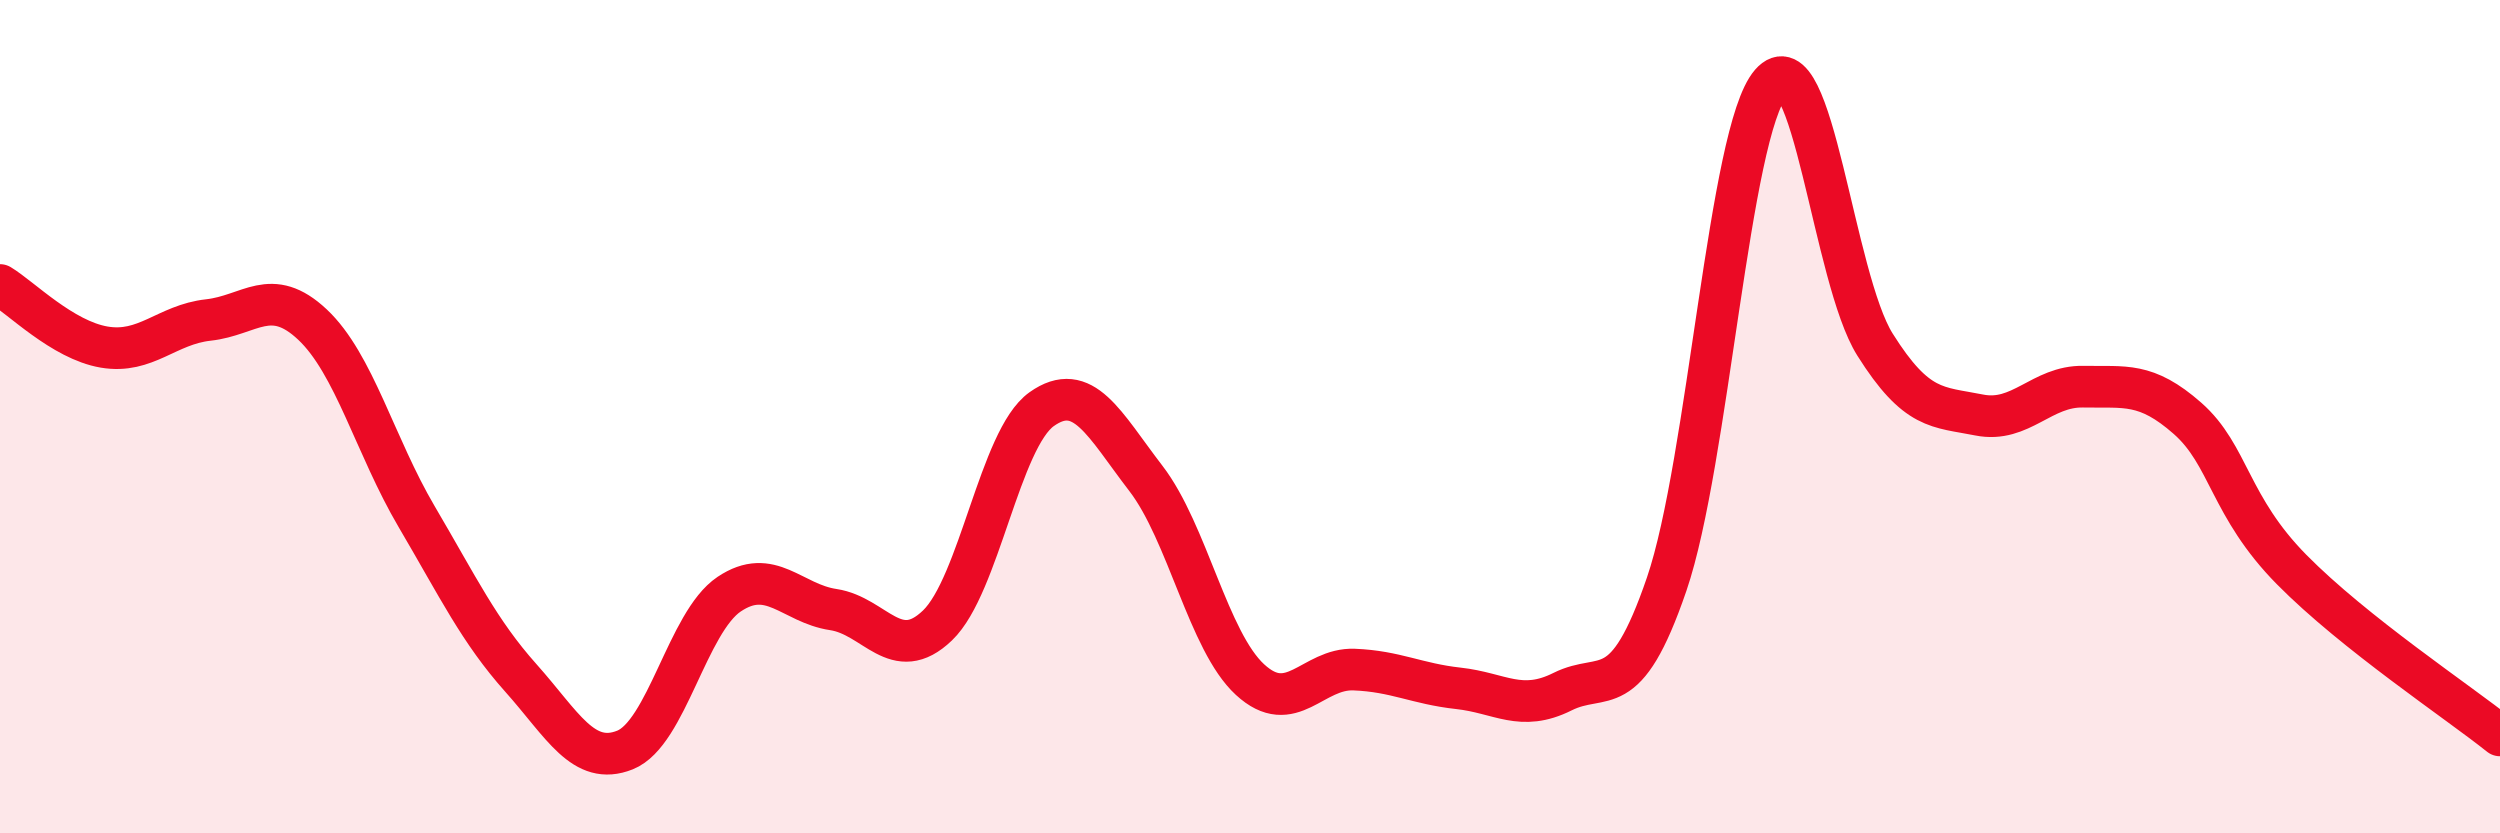
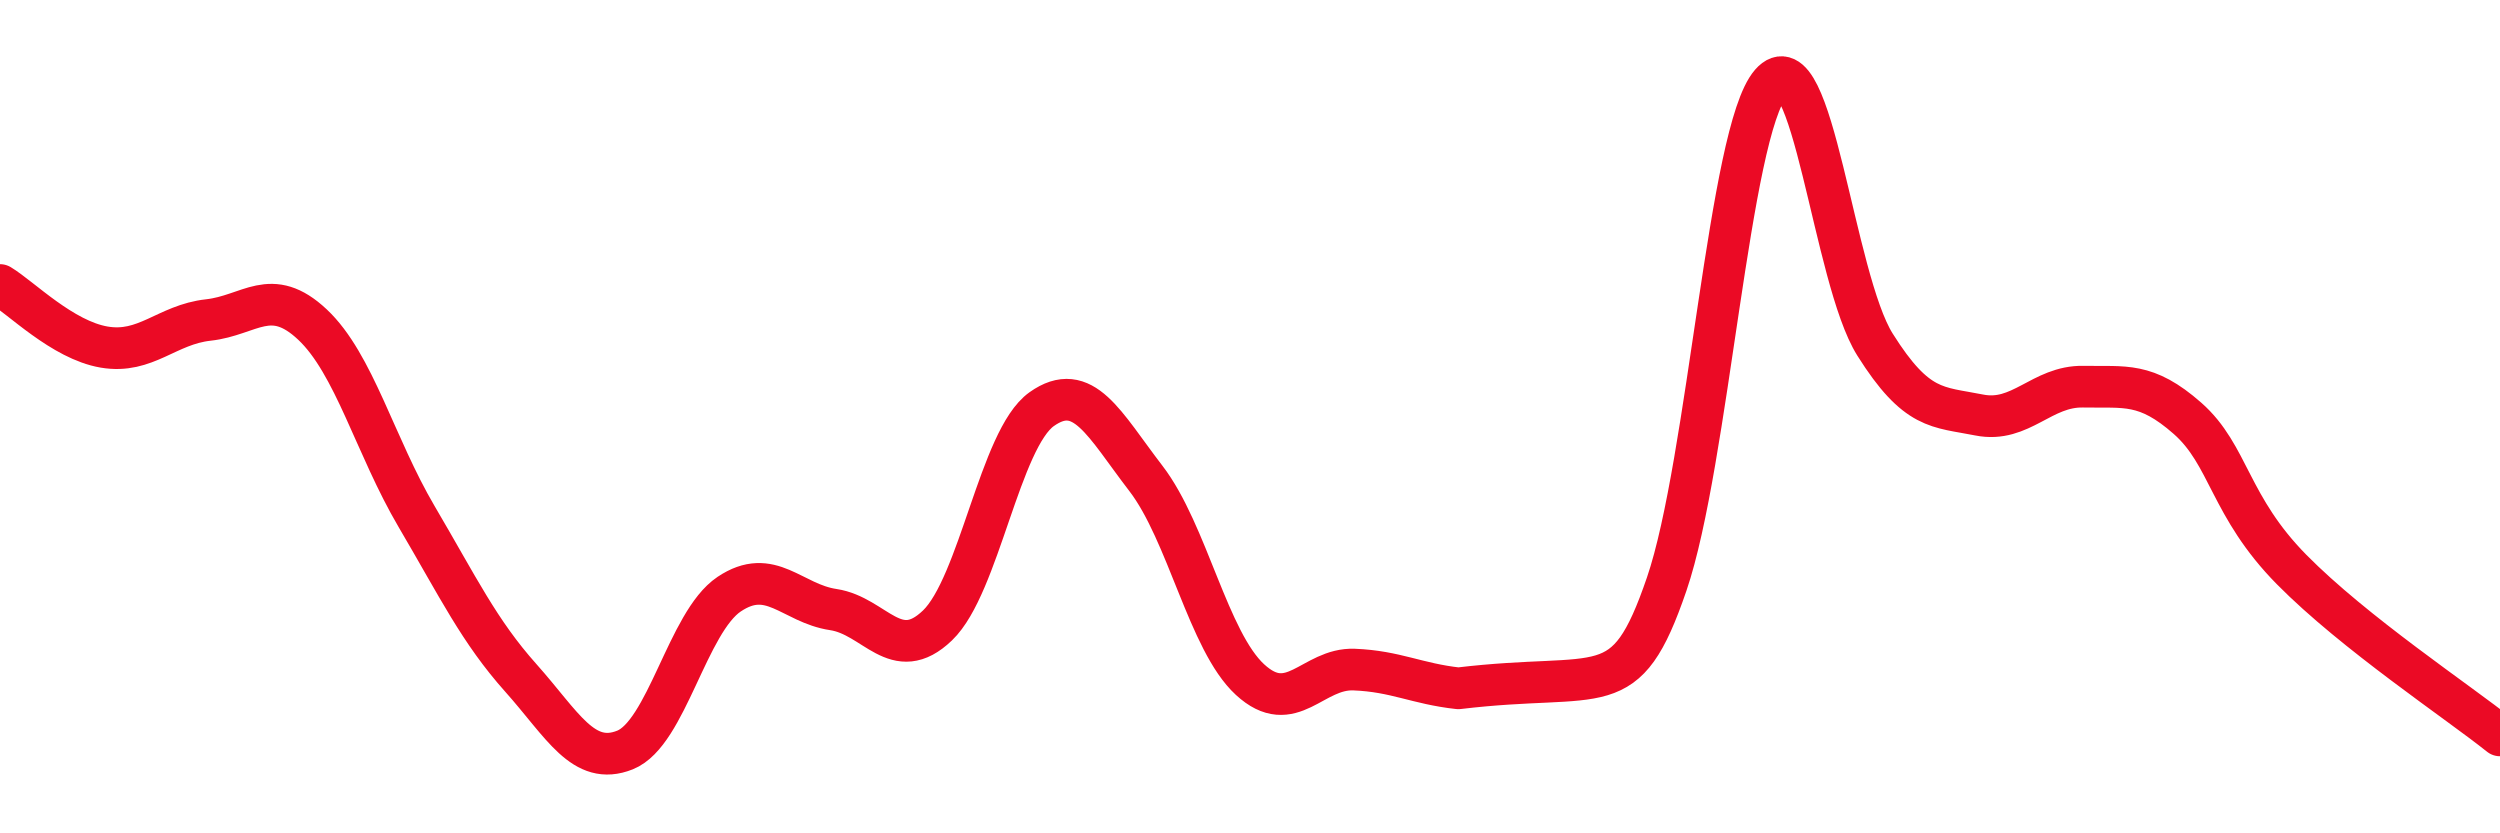
<svg xmlns="http://www.w3.org/2000/svg" width="60" height="20" viewBox="0 0 60 20">
-   <path d="M 0,6.84 C 0.5,7.14 1.5,8.16 2.5,8.33 C 3.5,8.5 4,7.79 5,7.68 C 6,7.57 6.5,6.85 7.5,7.79 C 8.5,8.73 9,10.7 10,12.4 C 11,14.1 11.5,15.15 12.5,16.27 C 13.5,17.39 14,18.4 15,18 C 16,17.6 16.5,14.93 17.5,14.26 C 18.5,13.59 19,14.48 20,14.63 C 21,14.78 21.5,15.97 22.5,15.01 C 23.5,14.05 24,10.53 25,9.82 C 26,9.11 26.5,10.18 27.5,11.48 C 28.5,12.78 29,15.39 30,16.31 C 31,17.23 31.5,16.03 32.5,16.07 C 33.5,16.11 34,16.41 35,16.52 C 36,16.63 36.5,17.1 37.5,16.6 C 38.5,16.1 39,16.94 40,14.02 C 41,11.1 41.5,3.15 42.5,2 C 43.5,0.85 44,6.68 45,8.27 C 46,9.86 46.5,9.76 47.5,9.96 C 48.5,10.16 49,9.26 50,9.28 C 51,9.3 51.5,9.16 52.5,10.04 C 53.5,10.92 53.5,12.15 55,13.67 C 56.5,15.19 59,16.85 60,17.65L60 20L0 20Z" fill="#EB0A25" opacity="0.1" stroke-linecap="round" stroke-linejoin="round" />
-   <path d="M 0,6.84 C 0.5,7.14 1.5,8.16 2.5,8.33 C 3.5,8.5 4,7.79 5,7.68 C 6,7.57 6.5,6.85 7.5,7.79 C 8.5,8.73 9,10.7 10,12.4 C 11,14.1 11.5,15.15 12.5,16.27 C 13.5,17.39 14,18.4 15,18 C 16,17.6 16.5,14.93 17.5,14.26 C 18.5,13.59 19,14.48 20,14.63 C 21,14.78 21.5,15.97 22.5,15.01 C 23.5,14.05 24,10.53 25,9.82 C 26,9.11 26.5,10.18 27.5,11.48 C 28.5,12.78 29,15.39 30,16.31 C 31,17.23 31.5,16.03 32.5,16.07 C 33.5,16.11 34,16.41 35,16.52 C 36,16.63 36.5,17.1 37.5,16.6 C 38.5,16.1 39,16.94 40,14.02 C 41,11.1 41.5,3.15 42.5,2 C 43.5,0.85 44,6.68 45,8.27 C 46,9.86 46.5,9.76 47.5,9.96 C 48.5,10.16 49,9.26 50,9.28 C 51,9.3 51.5,9.16 52.5,10.04 C 53.5,10.92 53.5,12.15 55,13.67 C 56.5,15.19 59,16.85 60,17.65" stroke="#EB0A25" stroke-width="1" fill="none" stroke-linecap="round" stroke-linejoin="round" />
+   <path d="M 0,6.84 C 0.5,7.14 1.5,8.16 2.5,8.33 C 3.5,8.5 4,7.79 5,7.68 C 6,7.57 6.5,6.85 7.5,7.79 C 8.5,8.73 9,10.7 10,12.4 C 11,14.1 11.5,15.15 12.5,16.27 C 13.5,17.39 14,18.4 15,18 C 16,17.6 16.5,14.93 17.5,14.26 C 18.5,13.59 19,14.48 20,14.63 C 21,14.78 21.5,15.97 22.5,15.01 C 23.5,14.05 24,10.53 25,9.82 C 26,9.11 26.5,10.18 27.5,11.48 C 28.5,12.78 29,15.39 30,16.31 C 31,17.23 31.5,16.03 32.5,16.07 C 33.5,16.11 34,16.41 35,16.52 C 38.5,16.1 39,16.94 40,14.02 C 41,11.1 41.5,3.15 42.5,2 C 43.5,0.85 44,6.68 45,8.27 C 46,9.86 46.5,9.76 47.5,9.96 C 48.5,10.16 49,9.26 50,9.28 C 51,9.3 51.5,9.16 52.5,10.04 C 53.5,10.92 53.5,12.15 55,13.67 C 56.5,15.19 59,16.85 60,17.65" stroke="#EB0A25" stroke-width="1" fill="none" stroke-linecap="round" stroke-linejoin="round" />
</svg>